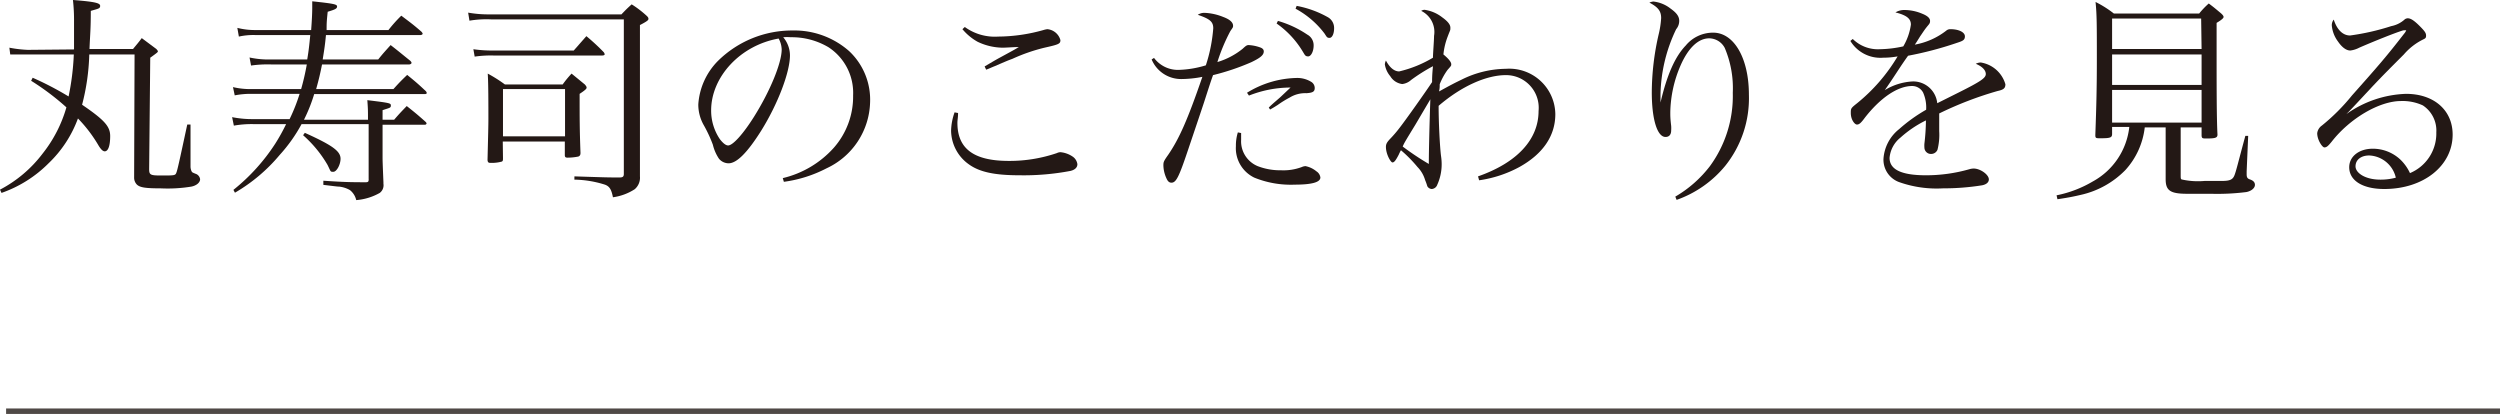
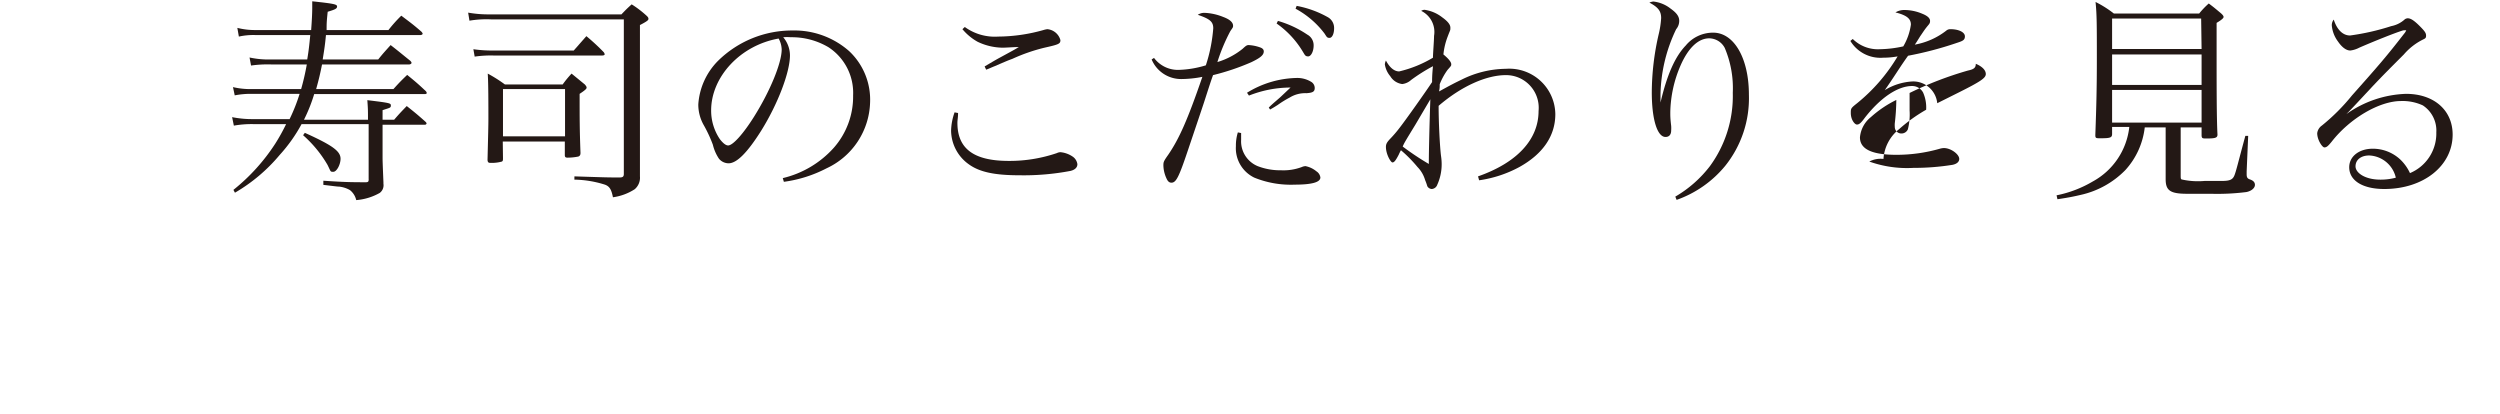
<svg xmlns="http://www.w3.org/2000/svg" viewBox="0 0 229.63 38.02">
  <defs>
    <style>.a{fill:none;stroke:#4f4946;stroke-miterlimit:10;stroke-width:0.5px;}.b{fill:#231815;}</style>
  </defs>
  <title>link-kodawari</title>
-   <line class="a" x1="0.56" y1="37.77" x2="229.63" y2="37.77" />
-   <path class="b" d="M6.8,4.54c0-.74,0-1.66,0-2.54a16.54,16.54,0,0,0-.1-2C8.74.16,9.2.28,9.2.54S9,.8,8.34,1c0,1.72-.06,2.06-.12,3.5l4,0c.34-.42.46-.54.8-1l1.34,1c.1.12.14.16.14.22s0,.08-.7.58l-.1,10.22c0,.54.1.6,1.1.6,1.24,0,1.3,0,1.4-.26s.24-.88,1-4.42l.3,0v3.82a1.07,1.07,0,0,0,.1.48c.06.1.06.1.46.26a.62.62,0,0,1,.32.46c0,.3-.32.58-.8.68a13.53,13.53,0,0,1-2.84.16c-1.4,0-1.9-.08-2.18-.36a.91.91,0,0,1-.24-.64L12.36,5,8.2,5a20.28,20.28,0,0,1-.66,4.62c2.08,1.42,2.58,2,2.58,2.88s-.18,1.4-.5,1.4c-.16,0-.34-.16-.56-.52a12.88,12.88,0,0,0-1.9-2.5A10.86,10.86,0,0,1,4.46,15,11.41,11.41,0,0,1,.14,17.72L0,17.42A11.73,11.73,0,0,0,3.92,14.1,12.24,12.24,0,0,0,6.1,9.86,23.3,23.3,0,0,0,2.86,7.42L3,7.14a28.68,28.68,0,0,1,3.3,1.72A23.44,23.44,0,0,0,6.78,5L2.56,5l-.68,0c-.22,0-.24,0-.94,0L.86,4.38a11.14,11.14,0,0,0,1.7.2Z" />
  <path class="b" d="M33.8,11c0-.84,0-1-.06-1.8,2.14.26,2.16.28,2.16.5s-.12.2-.76.42V11H36.2c.5-.58.66-.74,1.16-1.26.78.62,1,.8,1.74,1.46a.25.25,0,0,1,.08.14c0,.06-.08.12-.16.12H35.14v3c0,.24,0,.36.08,2.3v.12a.88.88,0,0,1-.34.84,5.21,5.21,0,0,1-2.16.66,1.63,1.63,0,0,0-.58-.92,2.53,2.53,0,0,0-1-.32c-.12,0-.12,0-1.44-.16V16.6c1.8.12,2.42.14,3.9.14.22,0,.28-.06.26-.34l0-5H27.7a14.25,14.25,0,0,1-2,2.82,15.52,15.52,0,0,1-4.12,3.48l-.14-.26a17.85,17.85,0,0,0,3.84-4.24,17.59,17.59,0,0,0,1-1.8h-3a9.26,9.26,0,0,0-1.8.14l-.16-.78a9.43,9.43,0,0,0,2,.18H26.6a16.49,16.49,0,0,0,.92-2.32H23.08a7.56,7.56,0,0,0-1.52.14L21.4,8a6.81,6.81,0,0,0,1.76.18h4.5a22.16,22.16,0,0,0,.52-2.26H24.94a10.83,10.83,0,0,0-1.88.1l-.14-.74a8.07,8.07,0,0,0,2,.18h3.3c.14-.84.18-1.24.28-2.24H23.46a6.12,6.12,0,0,0-1.52.14l-.14-.8a6.51,6.51,0,0,0,1.66.2h5.12c.06-.8.1-1.52.1-2.06,0-.12,0-.34,0-.58,2.06.22,2.28.28,2.28.48s-.2.28-.86.48C30,2,30,2.2,30,2.76h5.68a12.82,12.82,0,0,1,1.18-1.32c.82.62,1.08.8,1.86,1.48.06.08.1.12.1.18s-.1.12-.2.12H29.94c-.08.84-.14,1.26-.3,2.24h5.1c.48-.6.64-.76,1.14-1.32.8.62,1,.8,1.8,1.44.08.08.12.14.12.2s-.1.14-.22.14h-8c-.18.9-.3,1.4-.54,2.26h7.1c.54-.6.7-.76,1.26-1.3.76.62,1,.82,1.72,1.5a.39.39,0,0,1,.08.16c0,.06-.08.1-.16.1H28.86A14.85,14.85,0,0,1,27.92,11ZM28,12.2c2.52,1.14,3.28,1.68,3.28,2.38,0,.54-.36,1.2-.66,1.2s-.22,0-.54-.64a11,11,0,0,0-2.24-2.72Z" />
  <path class="b" d="M43,1.16a10.56,10.56,0,0,0,2,.16H57.08c.4-.42.52-.54.94-.92a9.3,9.3,0,0,1,1.32,1c.16.14.22.22.22.32s0,.18-.78.58v9.9c0,2.66,0,2.66,0,4a1.39,1.39,0,0,1-.48,1.18,4.9,4.9,0,0,1-2,.74c-.14-.7-.3-1-.74-1.16a9.73,9.73,0,0,0-2.8-.46V16.2c3.08.1,3.08.1,4.08.1h.08c.28,0,.38-.08.38-.32V1.78H45.12a9.29,9.29,0,0,0-2,.12Zm.48,3.36a11.72,11.72,0,0,0,1.88.12h7.34l1.16-1.32A19.24,19.24,0,0,1,55.46,4.8a.45.45,0,0,1,.08.18c0,.08-.08.12-.28.12H45.38a10.4,10.4,0,0,0-1.78.1Zm2.72,10c0,.18,0,.26-.1.32a3.48,3.48,0,0,1-1.06.12c-.18,0-.24-.06-.26-.26.06-2.42.08-3.18.08-3.78,0-1.2,0-3.36-.06-4.16a13,13,0,0,1,1.58,1h5.3a9.43,9.43,0,0,1,.82-1l1.22,1c.1.12.16.2.16.28s0,.16-.64.58c0,2.26,0,3.28.08,5.42,0,.2-.06.28-.2.34a5.08,5.08,0,0,1-1,.1c-.18,0-.24-.06-.24-.24V13h-5.7Zm0-2h5.7V8.18h-5.7Z" />
  <path class="b" d="M71.9,16.36a9.1,9.1,0,0,0,4.68-2.78,7.11,7.11,0,0,0,1.78-4.82A5,5,0,0,0,76.1,4.34a6.6,6.6,0,0,0-3.46-.92,4.6,4.6,0,0,0-.7,0,2.61,2.61,0,0,1,.62,1.66c0,1.56-1.12,4.48-2.64,6.92-1.26,2-2.24,3-3,3a1.16,1.16,0,0,1-.88-.42,3.93,3.93,0,0,1-.56-1.28,12.45,12.45,0,0,0-.88-1.88,3.84,3.84,0,0,1-.46-1.82,6.25,6.25,0,0,1,1.8-4,9.7,9.7,0,0,1,6.88-2.8A7.6,7.6,0,0,1,78,4.7a6.11,6.11,0,0,1,1.92,4.7,6.89,6.89,0,0,1-4,6.06A11.93,11.93,0,0,1,72,16.7Zm-6.58-6.22a4.68,4.68,0,0,0,.8,2.64c.28.36.54.58.76.58.44,0,1.4-1.08,2.38-2.64,1.48-2.36,2.54-4.94,2.54-6.18a2.23,2.23,0,0,0-.28-1C68,4.16,65.32,7.06,65.32,10.14Z" />
  <path class="b" d="M88,10.38c0,.44-.06.62-.06.9,0,2.38,1.5,3.5,4.72,3.5a13.46,13.46,0,0,0,4.42-.72.76.76,0,0,1,.34-.08,2.39,2.39,0,0,1,1.1.4,1,1,0,0,1,.44.7c0,.3-.22.52-.64.62a23,23,0,0,1-4.66.4c-2.24,0-3.66-.28-4.66-1A3.84,3.84,0,0,1,87.36,12a5.33,5.33,0,0,1,.32-1.68Zm.62-7.9a4.69,4.69,0,0,0,3.06.88,15.6,15.6,0,0,0,4.16-.6,2,2,0,0,1,.36-.08,1.37,1.37,0,0,1,1.2,1c0,.34-.12.4-1.46.7A16.35,16.35,0,0,0,93,5.4c-.48.18-.48.18-1.64.68-.4.16-.4.18-.78.32l-.14-.3c.62-.36.94-.56,1.46-.84,1.36-.74,1.36-.74,1.68-.94-.44,0-1.14.06-1.5.06a5.46,5.46,0,0,1-2.28-.54,5,5,0,0,1-1.4-1.16Z" />
  <path class="b" d="M106,5.32a2.74,2.74,0,0,0,2.2,1.1A9.32,9.32,0,0,0,110.76,6a14.35,14.35,0,0,0,.68-3.4c0-.6-.3-.86-1.42-1.24a1.06,1.06,0,0,1,.62-.18,5.07,5.07,0,0,1,1.72.38c.6.22.9.5.9.8,0,.14,0,.14-.24.48a16.6,16.6,0,0,0-1.2,2.86,6.77,6.77,0,0,0,2.32-1.22c.32-.3.4-.34.56-.34a3.72,3.72,0,0,1,1.06.22c.22.08.32.2.32.36,0,.34-.32.6-1.16,1a21.63,21.63,0,0,1-3.5,1.18c-.24.68-.24.68-.84,2.54-.4,1.2-.4,1.2-1.5,4.46-.8,2.38-1.06,2.88-1.48,2.88-.2,0-.34-.12-.46-.4a3,3,0,0,1-.28-1.16c0-.32,0-.38.44-1,1-1.46,1.78-3.2,3.14-7.16a10.26,10.26,0,0,1-1.92.2,2.93,2.93,0,0,1-2.74-1.8Zm8,6.9c0,.3,0,.54,0,.62a2.47,2.47,0,0,0,1.52,2.42,5.69,5.69,0,0,0,2.14.38,4.79,4.79,0,0,0,1.92-.3.9.9,0,0,1,.34-.08,2.29,2.29,0,0,1,1,.48.79.79,0,0,1,.36.56c0,.44-.78.66-2.36.66a8.91,8.91,0,0,1-3.7-.64,3,3,0,0,1-1.7-2.9,4.08,4.08,0,0,1,.18-1.26Zm.54-3.7a9,9,0,0,1,4.64-1.36,2.44,2.44,0,0,1,1.26.36.66.66,0,0,1,.32.56c0,.34-.18.44-.76.48a2.72,2.72,0,0,0-1.54.4,9.37,9.37,0,0,0-1.1.68c-.38.24-.38.24-.7.42l-.12-.18c.24-.24.24-.24,1-.9.18-.16.36-.34,1-.94a10.42,10.42,0,0,0-3.82.74Zm2.84-6.6a9.48,9.48,0,0,1,2.7,1.26,1.11,1.11,0,0,1,.58,1c0,.54-.24,1-.5,1s-.3-.12-.46-.38a8.45,8.45,0,0,0-2.44-2.64ZM119.1.54A9.29,9.29,0,0,1,122,1.6a1.13,1.13,0,0,1,.54,1c0,.5-.18.88-.42.88s-.26-.1-.46-.4A8.18,8.18,0,0,0,119,.8Z" />
  <path class="b" d="M135.76,16.2c3.6-1.26,5.56-3.4,5.56-6a3,3,0,0,0-3-3.3c-1.78,0-4.06,1-6.18,2.82,0,1.62.12,3.82.22,4.6a5.08,5.08,0,0,1,.06.78,4.54,4.54,0,0,1-.4,1.86.58.58,0,0,1-.5.4.49.49,0,0,1-.42-.26,5.15,5.15,0,0,0-.2-.56,2.86,2.86,0,0,0-.7-1.2,12.29,12.29,0,0,0-1.52-1.54,3.63,3.63,0,0,0-.2.4c-.28.54-.42.72-.58.72s-.6-.76-.6-1.42c0-.26.08-.42.38-.74a10.74,10.74,0,0,0,.86-1c.58-.74,2.46-3.4,3-4.22,0-.72.06-1.2.08-1.46a16.23,16.23,0,0,0-2,1.26,1.48,1.48,0,0,1-.82.38A1.5,1.5,0,0,1,127.7,7a2.18,2.18,0,0,1-.5-1.1,1.16,1.16,0,0,1,.1-.34c.34.64.76,1,1.22,1a10.86,10.86,0,0,0,3.1-1.26c0-.38.1-1.56.1-2A2.15,2.15,0,0,0,130.54,1a.57.57,0,0,1,.3-.1,3.4,3.4,0,0,1,1.64.7c.5.36.74.66.74.94s0,.16-.24.8a6.31,6.31,0,0,0-.4,1.66q.72.6.72.9c0,.14,0,.14-.34.52a5.87,5.87,0,0,0-.72,1.32c0,.28,0,.36-.06.66,1.16-.64,1.44-.78,2.06-1.08a9.27,9.27,0,0,1,4.08-1,4.23,4.23,0,0,1,4.54,4.16c0,2-1.14,3.66-3.3,4.86a11,11,0,0,1-3.7,1.22ZM130,11.46c-1,1.64-1,1.64-1.16,2a25.64,25.64,0,0,0,2.4,1.6c0-1.28.08-4.26.14-5.94C130.2,11.12,130.18,11.16,130,11.46Z" />
  <path class="b" d="M153.88,18.06a10.93,10.93,0,0,0,3.18-2.8,10.91,10.91,0,0,0,2.1-6.74,9.45,9.45,0,0,0-.74-4.12A1.64,1.64,0,0,0,157,3.52c-1,0-1.92.86-2.64,2.5a11.25,11.25,0,0,0-.94,4.3c0,.34,0,.56.08,1.24a2.82,2.82,0,0,1,0,.42c0,.38-.18.6-.52.6-.76,0-1.26-1.62-1.26-4.1a24,24,0,0,1,.64-5.36,8.35,8.35,0,0,0,.22-1.46c0-.64-.28-1-1.08-1.42a1.24,1.24,0,0,1,.36-.1,3.1,3.1,0,0,1,1.6.66c.56.4.78.72.78,1.12a1.19,1.19,0,0,1-.28.76,14.38,14.38,0,0,0-1.44,6c0,.18,0,.38,0,.74h0c.6-2.56,1.34-4.22,2.32-5.24A3.24,3.24,0,0,1,157.36,3c1.92,0,3.28,2.36,3.28,5.7a9.93,9.93,0,0,1-2.18,6.54A10.14,10.14,0,0,1,154,18.36Z" />
-   <path class="b" d="M170.18,3.58a3.29,3.29,0,0,0,2.5.94,10.6,10.6,0,0,0,2.14-.26,5.4,5.4,0,0,0,.7-2c0-.54-.38-.86-1.42-1.12a1.59,1.59,0,0,1,.9-.22,4.23,4.23,0,0,1,1.56.34c.5.2.72.42.72.66s-.08.28-.32.58-.42.6-.58.82c-.36.58-.36.58-.5.78a6.58,6.58,0,0,0,2.88-1.28.56.56,0,0,1,.38-.14c.78,0,1.34.28,1.34.66s-.26.44-.86.64a32.07,32.07,0,0,1-4.36,1.14c-.36.5-.6.86-1.06,1.56s-.7,1.06-1.08,1.6a5.41,5.41,0,0,1,2.58-.8,2.22,2.22,0,0,1,2.24,2l2-1c2-1,2.46-1.32,2.46-1.68s-.34-.7-.92-.94a1,1,0,0,1,.46-.12,2.81,2.81,0,0,1,2.26,2c0,.36-.16.5-.72.62a32.48,32.48,0,0,0-5.36,2.06c0,.64,0,.76,0,1.62a5.55,5.55,0,0,1-.16,1.72.63.63,0,0,1-.56.38.6.6,0,0,1-.64-.6,2.18,2.18,0,0,1,0-.34,19.1,19.1,0,0,0,.14-2.14,10.16,10.16,0,0,0-2.34,1.58,2.68,2.68,0,0,0-1,1.86c0,1.08,1.1,1.6,3.34,1.6a14.46,14.46,0,0,0,4-.56,1.48,1.48,0,0,1,.38-.06c.62,0,1.4.56,1.4,1,0,.26-.22.46-.62.54a22.23,22.23,0,0,1-3.58.28,10.34,10.34,0,0,1-4.06-.58A2.19,2.19,0,0,1,173,14.6a3.8,3.8,0,0,1,1.44-2.74,14.45,14.45,0,0,1,2.48-1.78,3.37,3.37,0,0,0-.28-1.58,1.14,1.14,0,0,0-1-.6c-1.32,0-2.9,1.06-4.34,2.9-.38.52-.54.64-.74.64S170,11,170,10.38c0-.42,0-.44.58-.9a16.11,16.11,0,0,0,3.72-4.3,7.58,7.58,0,0,1-1.34.12,3.23,3.23,0,0,1-3-1.54Z" />
+   <path class="b" d="M170.18,3.58a3.29,3.29,0,0,0,2.5.94,10.6,10.6,0,0,0,2.14-.26,5.4,5.4,0,0,0,.7-2c0-.54-.38-.86-1.42-1.12a1.59,1.59,0,0,1,.9-.22,4.23,4.23,0,0,1,1.56.34c.5.2.72.42.72.66s-.08.28-.32.58-.42.6-.58.82c-.36.58-.36.58-.5.78a6.58,6.58,0,0,0,2.88-1.28.56.56,0,0,1,.38-.14c.78,0,1.34.28,1.34.66s-.26.44-.86.64a32.07,32.07,0,0,1-4.36,1.14c-.36.5-.6.86-1.06,1.56s-.7,1.06-1.08,1.6a5.41,5.41,0,0,1,2.58-.8,2.22,2.22,0,0,1,2.24,2l2-1c2-1,2.46-1.32,2.46-1.68s-.34-.7-.92-.94c0,.36-.16.5-.72.62a32.48,32.48,0,0,0-5.36,2.06c0,.64,0,.76,0,1.62a5.55,5.55,0,0,1-.16,1.72.63.63,0,0,1-.56.38.6.6,0,0,1-.64-.6,2.18,2.18,0,0,1,0-.34,19.1,19.1,0,0,0,.14-2.14,10.16,10.16,0,0,0-2.34,1.58,2.68,2.68,0,0,0-1,1.86c0,1.08,1.1,1.6,3.34,1.6a14.46,14.46,0,0,0,4-.56,1.48,1.48,0,0,1,.38-.06c.62,0,1.4.56,1.4,1,0,.26-.22.46-.62.54a22.23,22.23,0,0,1-3.58.28,10.34,10.34,0,0,1-4.06-.58A2.19,2.19,0,0,1,173,14.6a3.8,3.8,0,0,1,1.44-2.74,14.45,14.45,0,0,1,2.48-1.78,3.37,3.37,0,0,0-.28-1.58,1.14,1.14,0,0,0-1-.6c-1.32,0-2.9,1.06-4.34,2.9-.38.52-.54.64-.74.64S170,11,170,10.38c0-.42,0-.44.58-.9a16.11,16.11,0,0,0,3.72-4.3,7.58,7.58,0,0,1-1.34.12,3.23,3.23,0,0,1-3-1.54Z" />
  <path class="b" d="M200.3,16c0,.38,0,.42.08.48a6.87,6.87,0,0,0,2.12.14h.28c.54,0,.94,0,1.16,0h.14c.74,0,1-.12,1.16-.52s.32-1.12,1-3.62l.26,0-.14,3.26V16c0,.28.06.4.3.48s.46.22.46.5-.3.56-.78.66a21.2,21.2,0,0,1-3.22.16h-.34c-.9,0-1.68,0-1.86,0-1.56,0-2-.28-2-1.34v-.86c0-.48,0-.84,0-.94V11.7H197a7,7,0,0,1-1.78,3.92,8.23,8.23,0,0,1-4.1,2.28c-.6.14-1.06.24-2.14.4l-.08-.36a10.59,10.59,0,0,0,3.34-1.28,6.5,6.5,0,0,0,3.34-5H194v.64c0,.34-.16.4-1.06.4-.42,0-.48,0-.48-.3.1-2.76.14-4.4.14-7.08,0-2.92,0-4-.12-5.14a9.88,9.88,0,0,1,1.68,1.06H202a7.69,7.69,0,0,1,.88-.92c.48.36.64.5,1.12.9.18.16.24.26.24.34s-.1.22-.64.54V4.36c0,3.6,0,6.52.08,8,0,.3-.2.36-1,.36-.36,0-.44,0-.46-.26V11.7H200.3Zm1.88-14.3H194v2.8h8.22ZM194,5V7.8h8.22V5Zm0,3.26v3h8.22v-3Z" />
  <path class="b" d="M220.7,2.8c-.78.24-2.66,1-4,1.58a2.36,2.36,0,0,1-.82.26c-.36,0-.76-.28-1.14-.84a2.86,2.86,0,0,1-.56-1.48.82.82,0,0,1,.18-.52c.3.94.84,1.46,1.5,1.46a21.79,21.79,0,0,0,3.78-.86,2.55,2.55,0,0,0,1.24-.62.48.48,0,0,1,.28-.1c.26,0,.58.2,1.08.7s.6.66.6.9-.1.26-.34.38A5.57,5.57,0,0,0,220.8,5c-1.26,1.26-2,2-2.94,3-1.92,2.06-1.92,2.06-2.34,2.48l0,0A10,10,0,0,1,221,8.62c2.56,0,4.28,1.5,4.28,3.74,0,2.86-2.66,5-6.28,5-2,0-3.22-.78-3.22-2,0-1,.92-1.7,2.16-1.7a3.69,3.69,0,0,1,2.54,1,4.11,4.11,0,0,1,.88,1.24,3.94,3.94,0,0,0,2.42-3.74,2.76,2.76,0,0,0-1.24-2.48,4.44,4.44,0,0,0-2-.4c-2,0-4.7,1.6-6.36,3.72-.34.42-.48.54-.68.54s-.66-.7-.66-1.3a1,1,0,0,1,.42-.7,18.45,18.45,0,0,0,2.78-2.78c2.44-2.74,3.2-3.62,4.78-5.66a1.12,1.12,0,0,0,.2-.32s0,0-.06,0a0,0,0,0,0,0,0h-.06l-.1,0Zm-3.08,11.48c-.76,0-1.26.4-1.26,1s.88,1.22,2.28,1.22a5.31,5.31,0,0,0,1.42-.18A2.62,2.62,0,0,0,217.62,14.28Z" />
</svg>